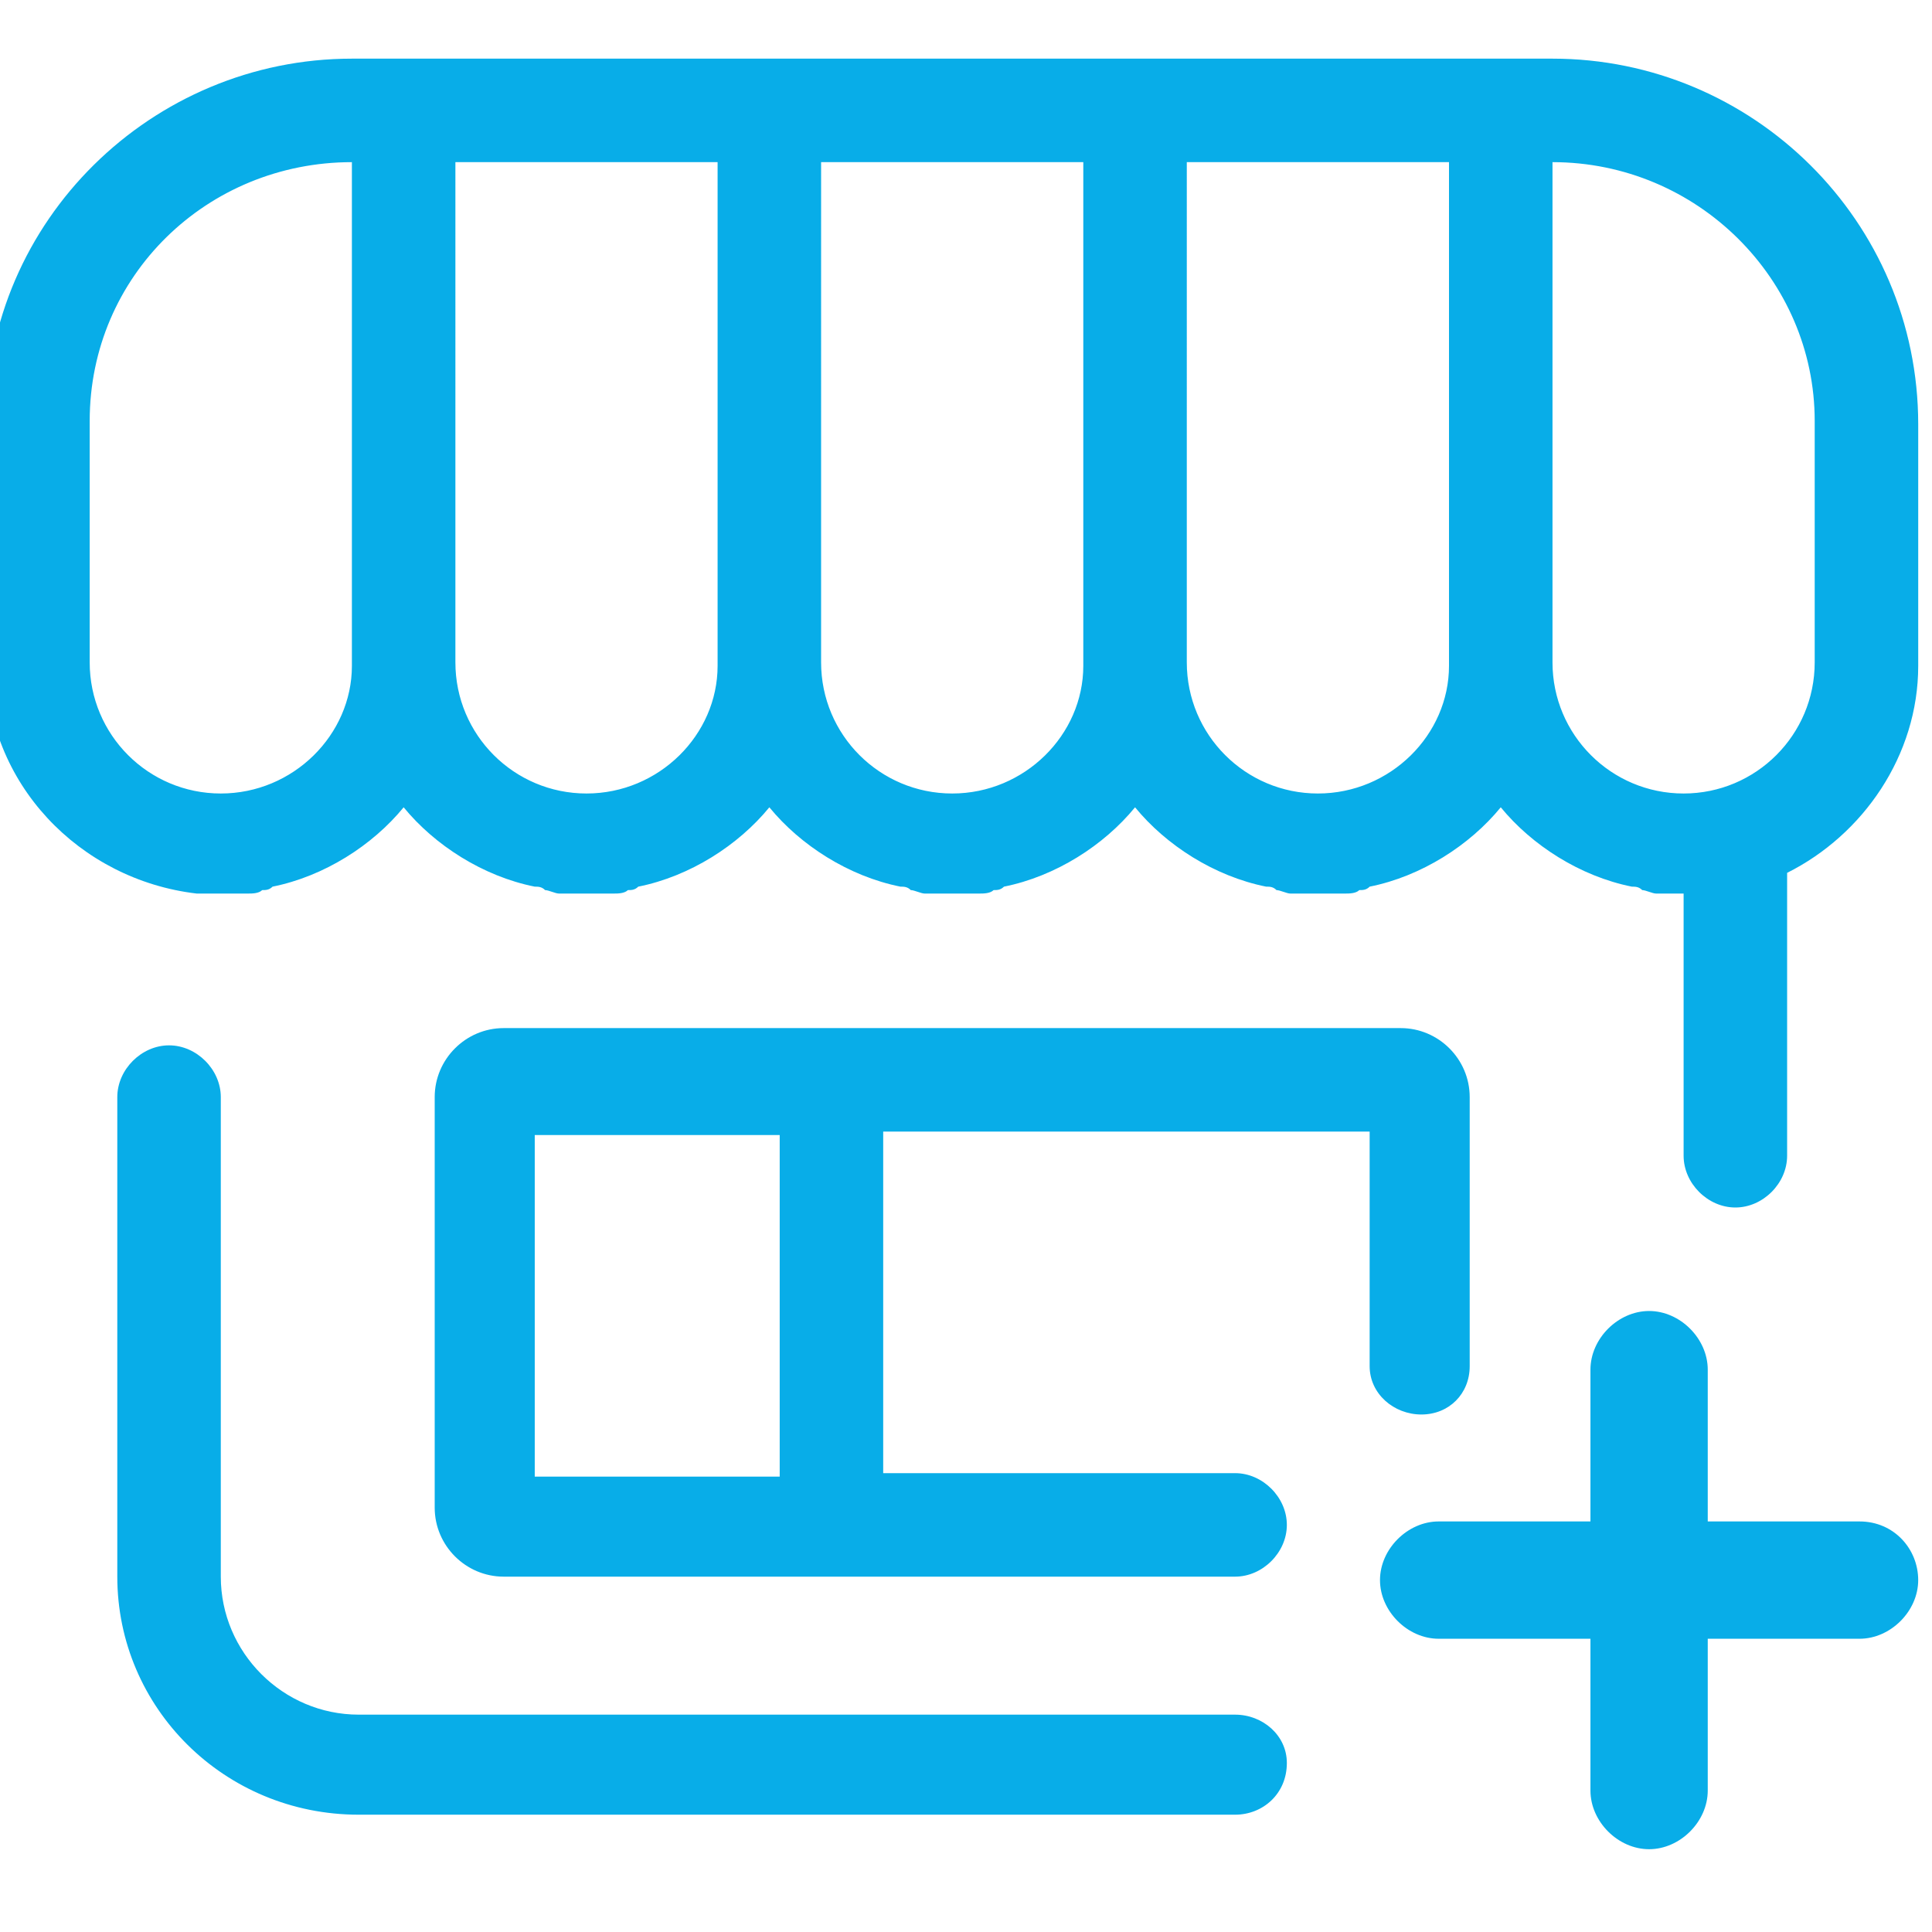
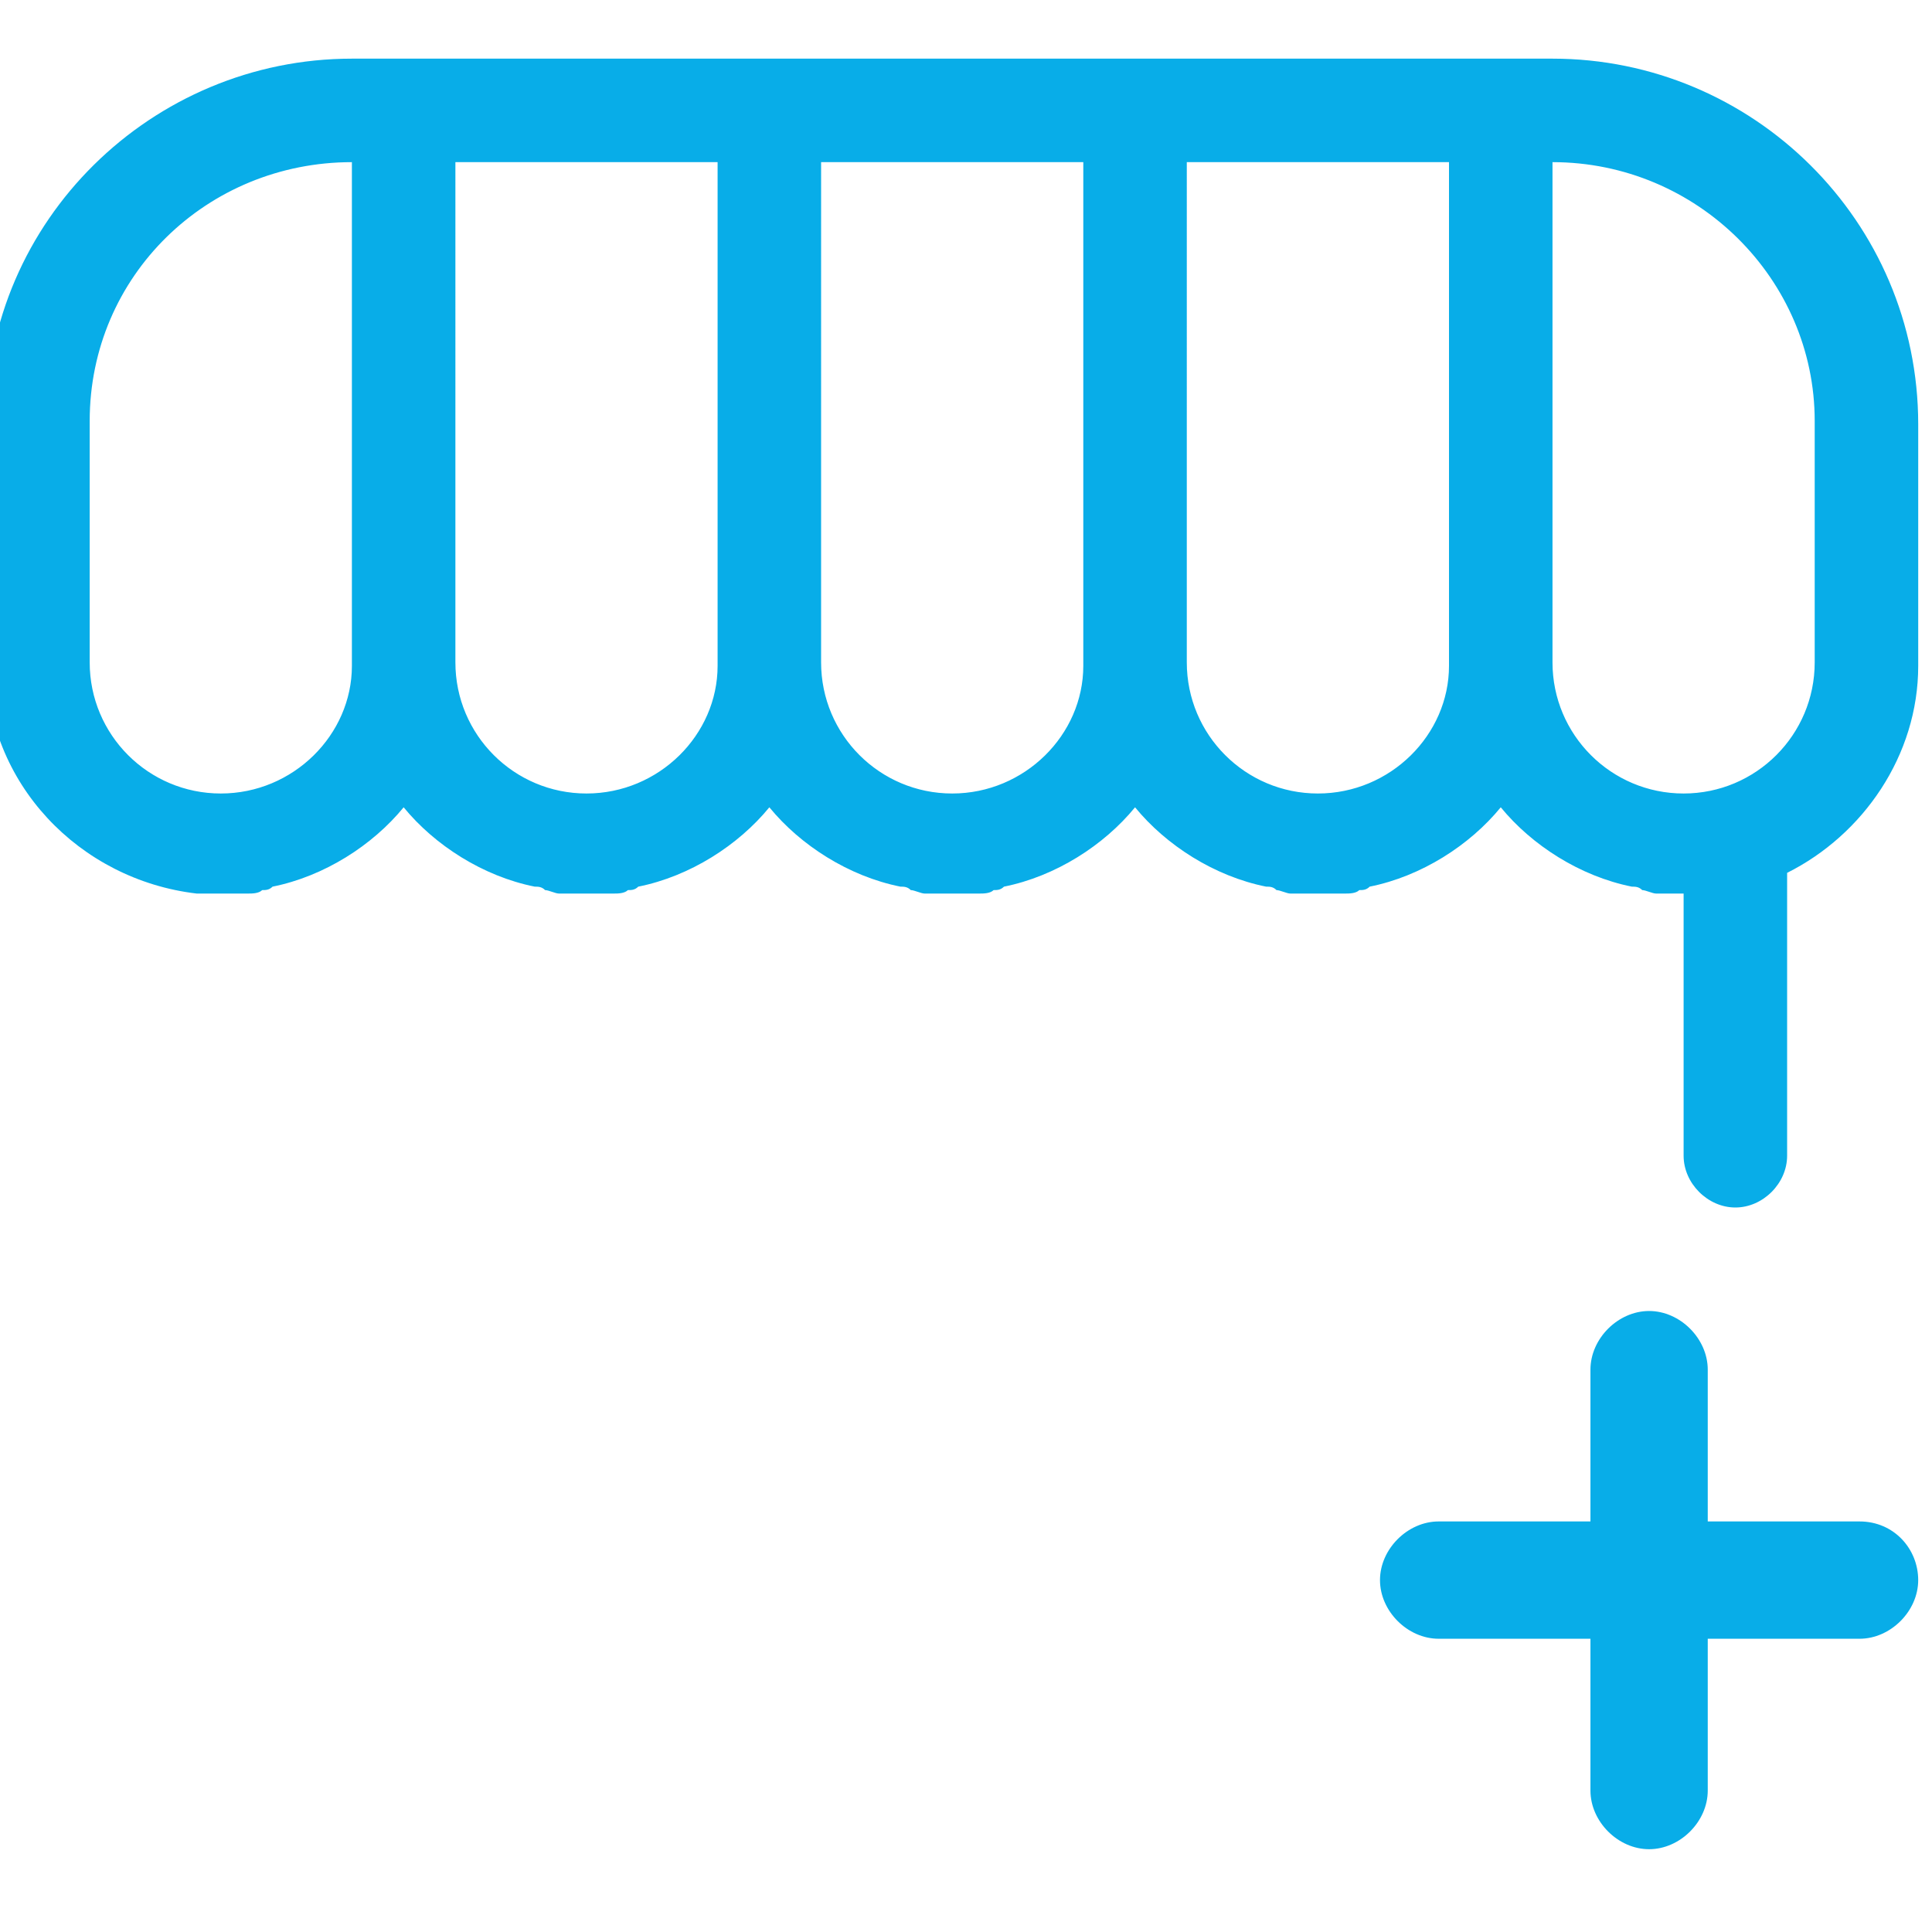
<svg xmlns="http://www.w3.org/2000/svg" version="1.1" id="レイヤー_1" x="0px" y="0px" viewBox="0 0 56 56" enable-background="new 0 0 56 56" xml:space="preserve">
  <g>
-     <path fill="#08ADE8" d="M39.7,39.6L39.7,39.6c0,0.8,0.7,1.4,1.5,1.4s1.4-0.6,1.4-1.4h0v-7.8c0-1.1-0.9-2-2-2h-15h-3h-8   c-1.1,0-2,0.9-2,2v11.9c0,1.1,0.9,2,2,2h8h3h10.2c0.8,0,1.5-0.7,1.5-1.5s-0.7-1.5-1.5-1.5H25.6v-9.9h14.1V39.6z M22.6,42.8h-7.1   v-9.9h7.1V42.8z" />
    <path fill="#08ADE8" d="M45,1.7h-3h-7.6h-3h-7.6h-3h-7.6h-3C4.4,1.7-0.4,6.4-0.4,12.2v7c0,3.5,2.7,6.3,6.1,6.7c0.2,0,0.5,0,0.7,0   c0.3,0,0.5,0,0.8,0c0.1,0,0.3,0,0.4-0.1c0.1,0,0.2,0,0.3-0.1c1.5-0.3,2.9-1.2,3.8-2.3c0.9,1.1,2.3,2,3.8,2.3c0.1,0,0.2,0,0.3,0.1   c0.1,0,0.3,0.1,0.4,0.1c0.3,0,0.5,0,0.8,0s0.5,0,0.8,0c0.1,0,0.3,0,0.4-0.1c0.1,0,0.2,0,0.3-0.1c1.5-0.3,2.9-1.2,3.8-2.3   c0.9,1.1,2.3,2,3.8,2.3c0.1,0,0.2,0,0.3,0.1c0.1,0,0.3,0.1,0.4,0.1c0.3,0,0.5,0,0.8,0s0.5,0,0.8,0c0.1,0,0.3,0,0.4-0.1   c0.1,0,0.2,0,0.3-0.1c1.5-0.3,2.9-1.2,3.8-2.3c0.9,1.1,2.3,2,3.8,2.3c0.1,0,0.2,0,0.3,0.1c0.1,0,0.3,0.1,0.4,0.1c0.3,0,0.5,0,0.8,0   s0.5,0,0.8,0c0.1,0,0.3,0,0.4-0.1c0.1,0,0.2,0,0.3-0.1c1.5-0.3,2.9-1.2,3.8-2.3c0.9,1.1,2.3,2,3.8,2.3c0.1,0,0.2,0,0.3,0.1   c0.1,0,0.3,0.1,0.4,0.1c0.3,0,0.5,0,0.8,0v7.6c0,0.8,0.7,1.5,1.5,1.5s1.5-0.7,1.5-1.5v-8.2c2.2-1.1,3.8-3.4,3.8-6v-7   C55.6,6.4,50.8,1.7,45,1.7z M10.2,19.3c0,2-1.7,3.7-3.8,3.7s-3.8-1.7-3.8-3.8v-7C2.6,8,6,4.7,10.2,4.7V19.3z M17,23.2   c1.1,0,2.1-0.4,2.8-1.2C19.1,22.7,18.1,23.2,17,23.2z M20.8,19.3c0,2-1.7,3.7-3.8,3.7c-2.1,0-3.8-1.7-3.8-3.8V4.7h7.6V19.3z    M27.6,23.2c1.1,0,2.1-0.4,2.8-1.2C29.7,22.7,28.7,23.2,27.6,23.2z M31.4,19.3c0,2-1.7,3.7-3.8,3.7c-2.1,0-3.8-1.7-3.8-3.8V4.7h7.6   V19.3z M42,19.3c0,2-1.7,3.7-3.8,3.7c-2.1,0-3.8-1.7-3.8-3.8V4.7H42V19.3z M52.6,19.2c0,2.1-1.7,3.8-3.8,3.8   c-2.1,0-3.8-1.7-3.8-3.8V4.7c4.2,0,7.6,3.4,7.6,7.5V19.2z" />
    <path fill="#08ADE8" d="M53.9,44.1h-4.4v-4.4c0-0.9-0.8-1.7-1.7-1.7s-1.7,0.8-1.7,1.7v4.4h-4.4c-0.9,0-1.7,0.8-1.7,1.7   s0.8,1.7,1.7,1.7h4.4v4.4c0,0.9,0.8,1.7,1.7,1.7s1.7-0.8,1.7-1.7v-4.4h4.4c0.9,0,1.7-0.8,1.7-1.7S54.9,44.1,53.9,44.1z" />
-     <path fill="#08ADE8" d="M35.8,49.7H10.4c-2.2,0-4-1.8-4-4v-6.9v-5.5v-1.5c0-0.8-0.7-1.5-1.5-1.5S3.4,31,3.4,31.8v1.5v5.5v6.9   c0,3.8,3.1,6.9,7,6.9h25.4c0.8,0,1.5-0.6,1.5-1.5C37.3,50.3,36.6,49.7,35.8,49.7z" />
  </g>
</svg>